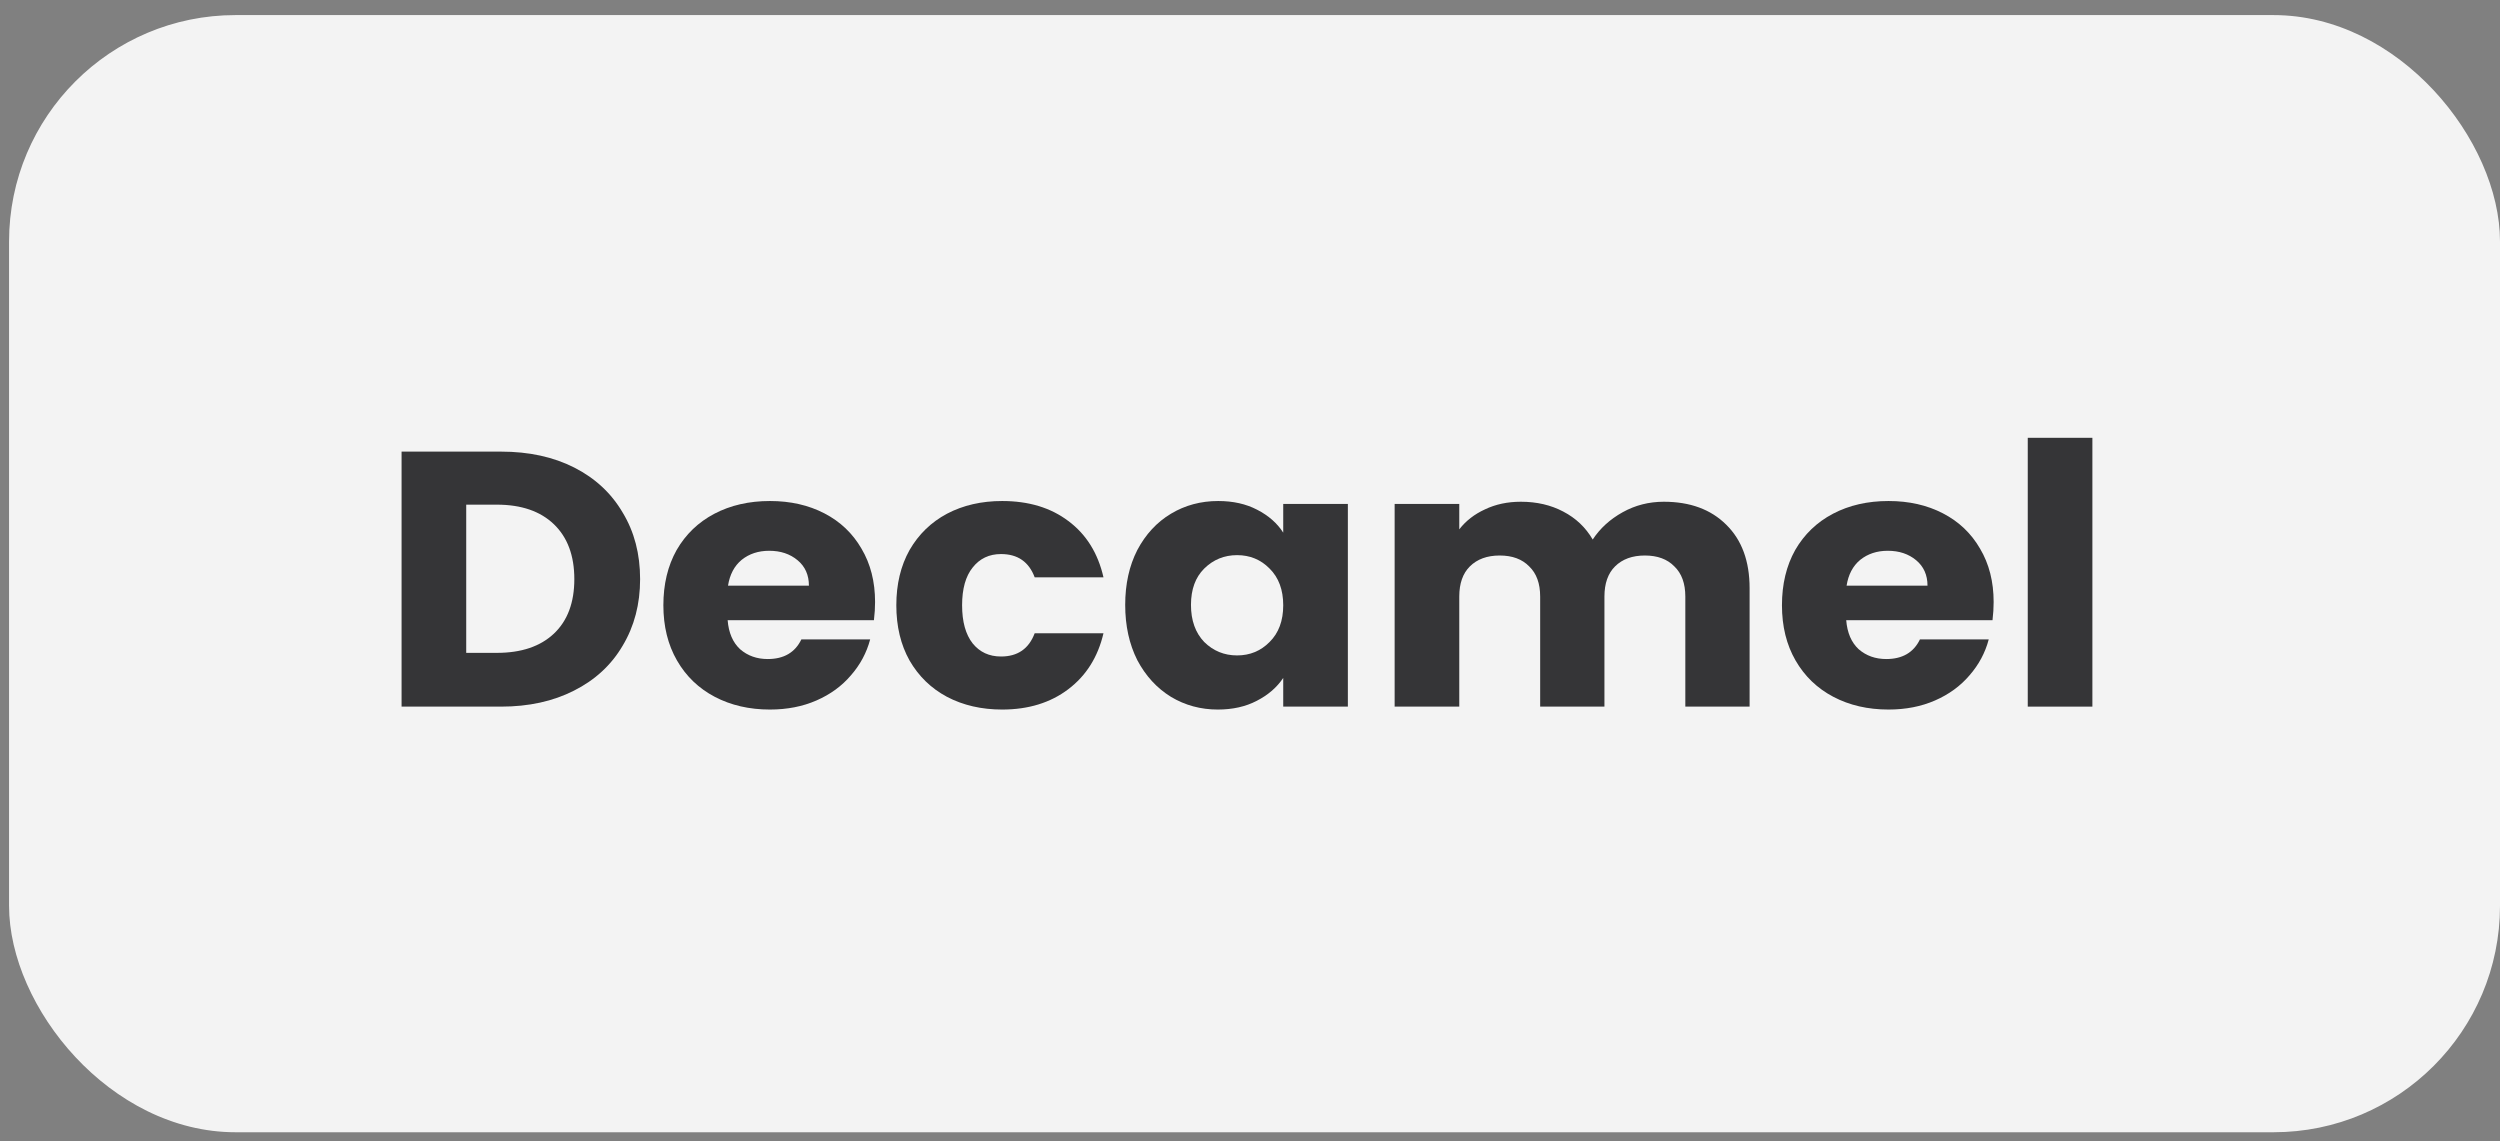
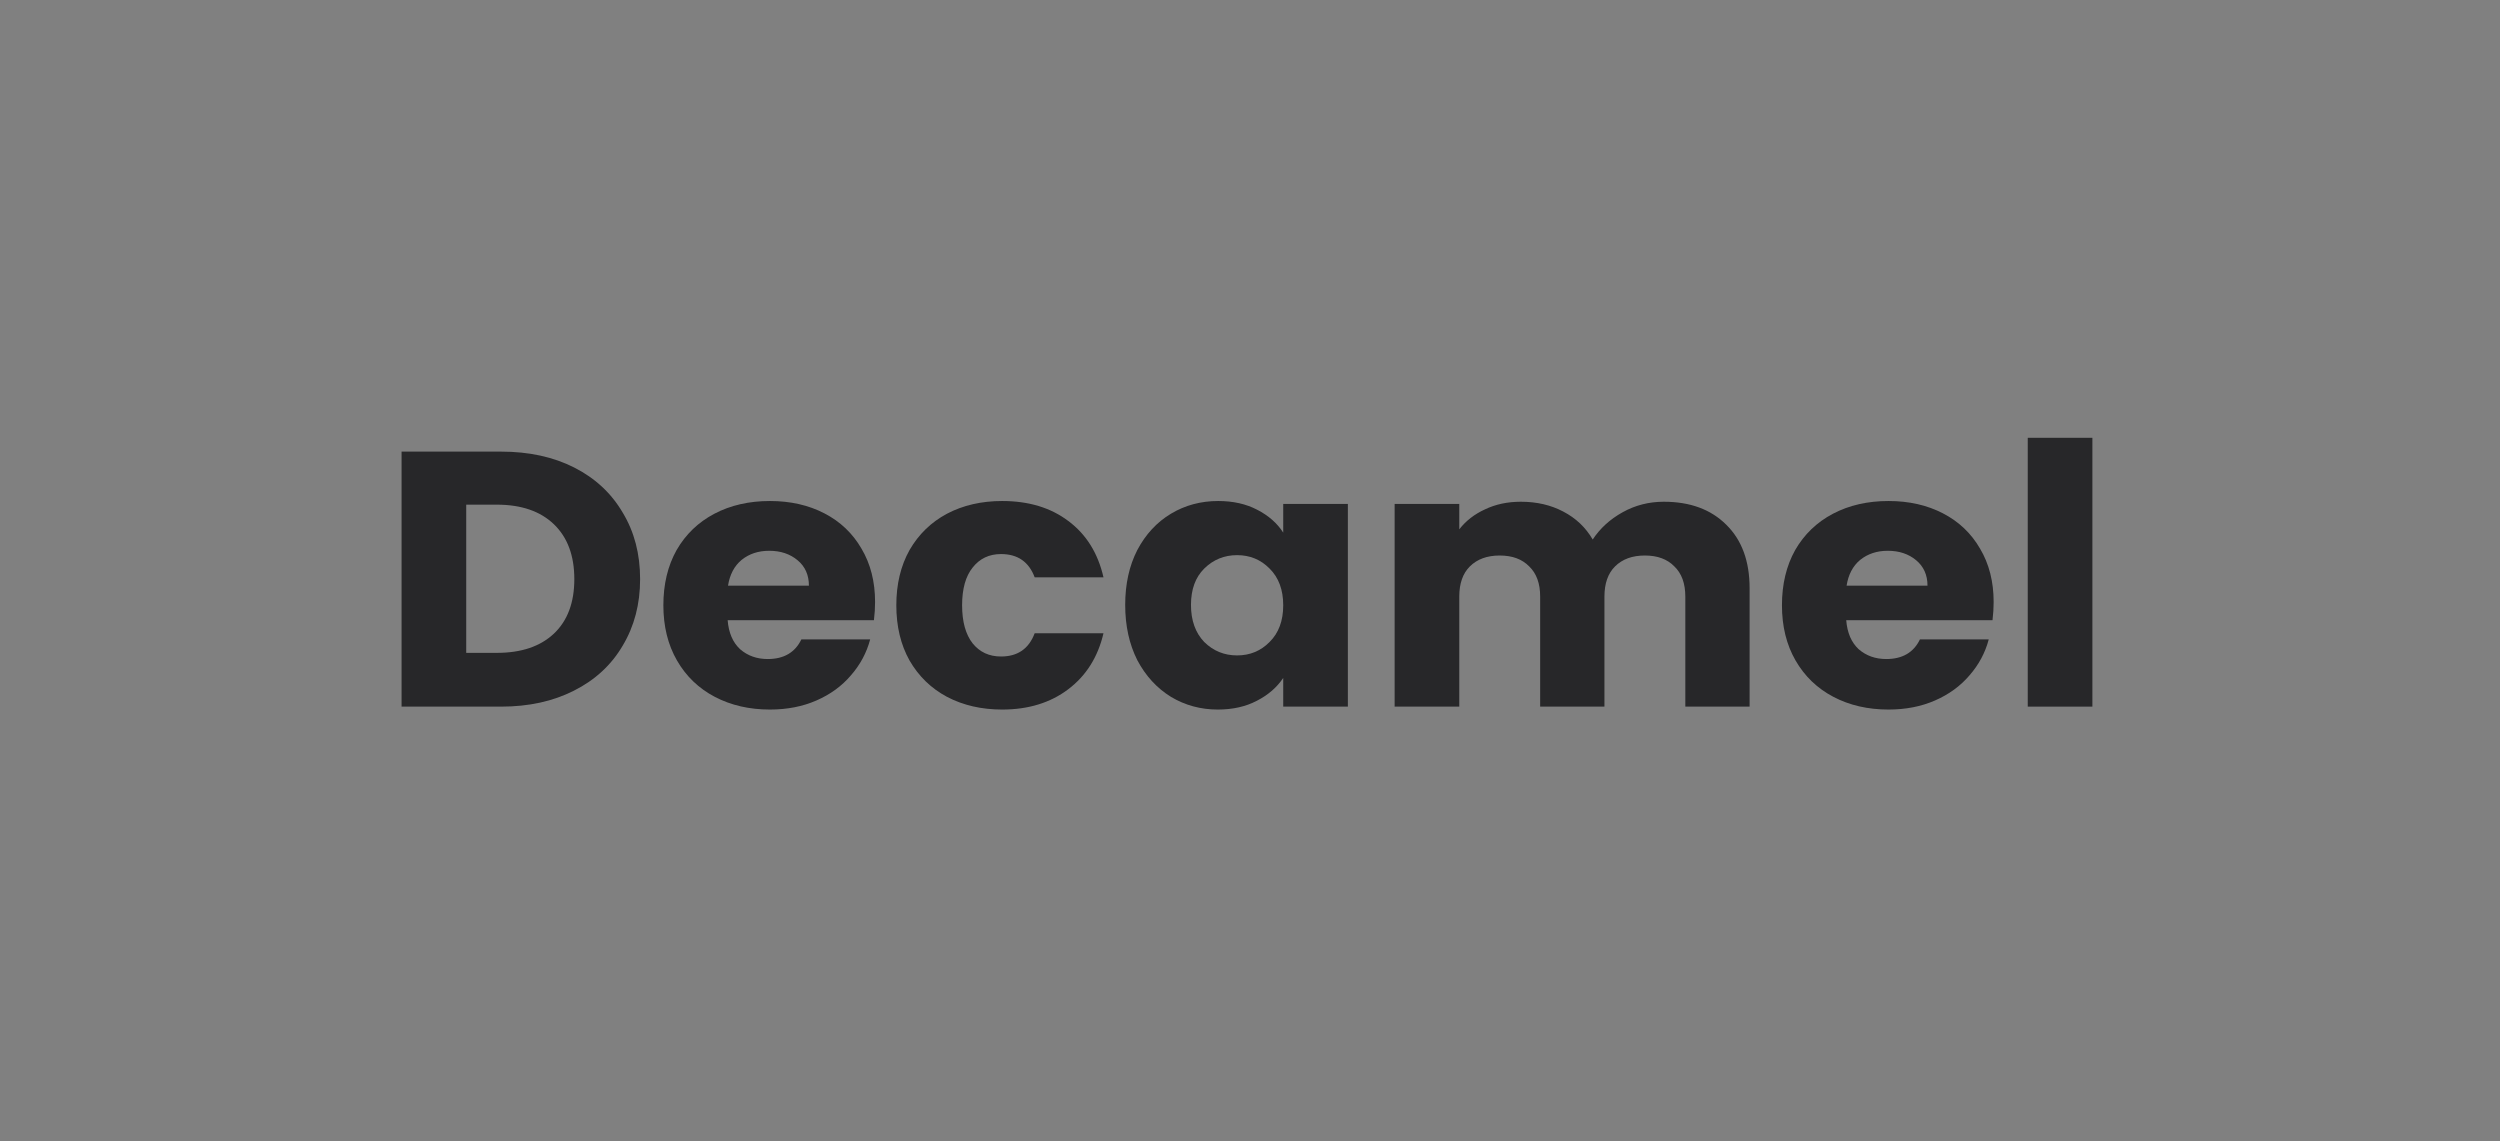
<svg xmlns="http://www.w3.org/2000/svg" width="138" height="63" viewBox="0 0 138 63" fill="none">
  <rect x="0" y="0" width="138" height="63" fill="#808080" stroke="none" />
-   <rect x="0.5" y="0.833" width="137.5" height="61.667" rx="12.5" fill="#F3F3F3" />
  <g opacity="0.87">
    <path d="M27.655 24.929C29.199 24.929 30.548 25.223 31.703 25.811C32.858 26.399 33.748 27.228 34.374 28.298C35.014 29.354 35.334 30.577 35.334 31.968C35.334 33.345 35.014 34.568 34.374 35.637C33.748 36.707 32.851 37.536 31.682 38.124C30.527 38.712 29.185 39.006 27.655 39.006H22.167V24.929H27.655ZM27.425 36.038C28.775 36.038 29.825 35.684 30.576 34.976C31.327 34.267 31.703 33.264 31.703 31.968C31.703 30.671 31.327 29.661 30.576 28.939C29.825 28.218 28.775 27.857 27.425 27.857H25.735V36.038H27.425Z" fill="#19191C" />
    <path d="M48.304 33.231C48.304 33.552 48.283 33.886 48.241 34.234H40.166C40.221 34.929 40.451 35.464 40.855 35.838C41.272 36.199 41.78 36.379 42.378 36.379C43.268 36.379 43.887 36.018 44.235 35.296H48.033C47.838 36.032 47.483 36.694 46.968 37.282C46.468 37.87 45.835 38.331 45.07 38.665C44.304 39 43.449 39.167 42.503 39.167C41.362 39.167 40.347 38.933 39.456 38.465C38.566 37.997 37.87 37.328 37.37 36.459C36.869 35.59 36.618 34.575 36.618 33.411C36.618 32.248 36.862 31.232 37.349 30.363C37.85 29.494 38.545 28.826 39.435 28.358C40.326 27.89 41.348 27.656 42.503 27.656C43.63 27.656 44.631 27.883 45.508 28.338C46.384 28.792 47.066 29.441 47.553 30.283C48.054 31.125 48.304 32.108 48.304 33.231ZM44.652 32.328C44.652 31.74 44.444 31.272 44.026 30.925C43.609 30.577 43.087 30.403 42.461 30.403C41.863 30.403 41.355 30.57 40.938 30.905C40.535 31.239 40.284 31.713 40.187 32.328H44.652Z" fill="#19191C" />
    <path d="M49.477 33.411C49.477 32.248 49.72 31.232 50.207 30.363C50.708 29.494 51.397 28.826 52.273 28.358C53.163 27.89 54.179 27.656 55.32 27.656C56.78 27.656 57.998 28.024 58.971 28.759C59.959 29.494 60.606 30.53 60.912 31.867H57.114C56.794 31.012 56.175 30.584 55.257 30.584C54.603 30.584 54.082 30.831 53.692 31.326C53.303 31.807 53.108 32.502 53.108 33.411C53.108 34.321 53.303 35.022 53.692 35.517C54.082 35.998 54.603 36.239 55.257 36.239C56.175 36.239 56.794 35.811 57.114 34.956H60.912C60.606 36.266 59.959 37.295 58.971 38.044C57.984 38.792 56.767 39.167 55.32 39.167C54.179 39.167 53.163 38.933 52.273 38.465C51.397 37.997 50.708 37.328 50.207 36.459C49.72 35.59 49.477 34.575 49.477 33.411Z" fill="#19191C" />
    <path d="M62.111 33.391C62.111 32.242 62.334 31.232 62.779 30.363C63.238 29.494 63.857 28.826 64.636 28.358C65.415 27.89 66.285 27.656 67.245 27.656C68.065 27.656 68.782 27.817 69.394 28.137C70.02 28.458 70.5 28.879 70.834 29.401V27.817H74.402V39.006H70.834V37.422C70.486 37.944 69.999 38.365 69.373 38.685C68.761 39.006 68.044 39.167 67.224 39.167C66.278 39.167 65.415 38.933 64.636 38.465C63.857 37.984 63.238 37.309 62.779 36.44C62.334 35.557 62.111 34.541 62.111 33.391ZM70.834 33.411C70.834 32.556 70.583 31.881 70.082 31.386C69.596 30.891 68.997 30.644 68.288 30.644C67.579 30.644 66.973 30.891 66.472 31.386C65.986 31.867 65.742 32.536 65.742 33.391C65.742 34.247 65.986 34.929 66.472 35.437C66.973 35.931 67.579 36.179 68.288 36.179C68.997 36.179 69.596 35.931 70.082 35.437C70.583 34.942 70.834 34.267 70.834 33.411Z" fill="#19191C" />
    <path d="M91.841 27.696C93.288 27.696 94.435 28.117 95.284 28.959C96.146 29.802 96.578 30.972 96.578 32.469V39.006H93.03V32.93C93.03 32.208 92.829 31.653 92.425 31.266C92.036 30.865 91.493 30.664 90.797 30.664C90.102 30.664 89.552 30.865 89.149 31.266C88.76 31.653 88.565 32.208 88.565 32.93V39.006H85.017V32.93C85.017 32.208 84.816 31.653 84.412 31.266C84.023 30.865 83.48 30.664 82.784 30.664C82.089 30.664 81.54 30.865 81.136 31.266C80.746 31.653 80.552 32.208 80.552 32.93V39.006H76.984V27.817H80.552V29.22C80.913 28.752 81.386 28.385 81.971 28.117C82.555 27.837 83.216 27.696 83.953 27.696C84.829 27.696 85.609 27.877 86.29 28.238C86.986 28.599 87.528 29.113 87.918 29.782C88.321 29.167 88.871 28.665 89.566 28.278C90.262 27.89 91.02 27.696 91.841 27.696Z" fill="#19191C" />
    <path d="M110.049 33.231C110.049 33.552 110.028 33.886 109.987 34.234H101.911C101.967 34.929 102.196 35.464 102.6 35.838C103.017 36.199 103.525 36.379 104.123 36.379C105.013 36.379 105.632 36.018 105.98 35.296H109.778C109.583 36.032 109.229 36.694 108.714 37.282C108.213 37.87 107.58 38.331 106.815 38.665C106.05 39 105.194 39.167 104.248 39.167C103.108 39.167 102.092 38.933 101.202 38.465C100.311 37.997 99.616 37.328 99.115 36.459C98.614 35.59 98.364 34.575 98.364 33.411C98.364 32.248 98.607 31.232 99.094 30.363C99.595 29.494 100.29 28.826 101.181 28.358C102.071 27.89 103.094 27.656 104.248 27.656C105.375 27.656 106.377 27.883 107.253 28.338C108.13 28.792 108.811 29.441 109.298 30.283C109.799 31.125 110.049 32.108 110.049 33.231ZM106.398 32.328C106.398 31.74 106.189 31.272 105.772 30.925C105.354 30.577 104.833 30.403 104.207 30.403C103.608 30.403 103.101 30.57 102.683 30.905C102.28 31.239 102.029 31.713 101.932 32.328H106.398Z" fill="#19191C" />
    <path d="M115.5 24.167V39.006H111.932V24.167H115.5Z" fill="#19191C" />
  </g>
</svg>